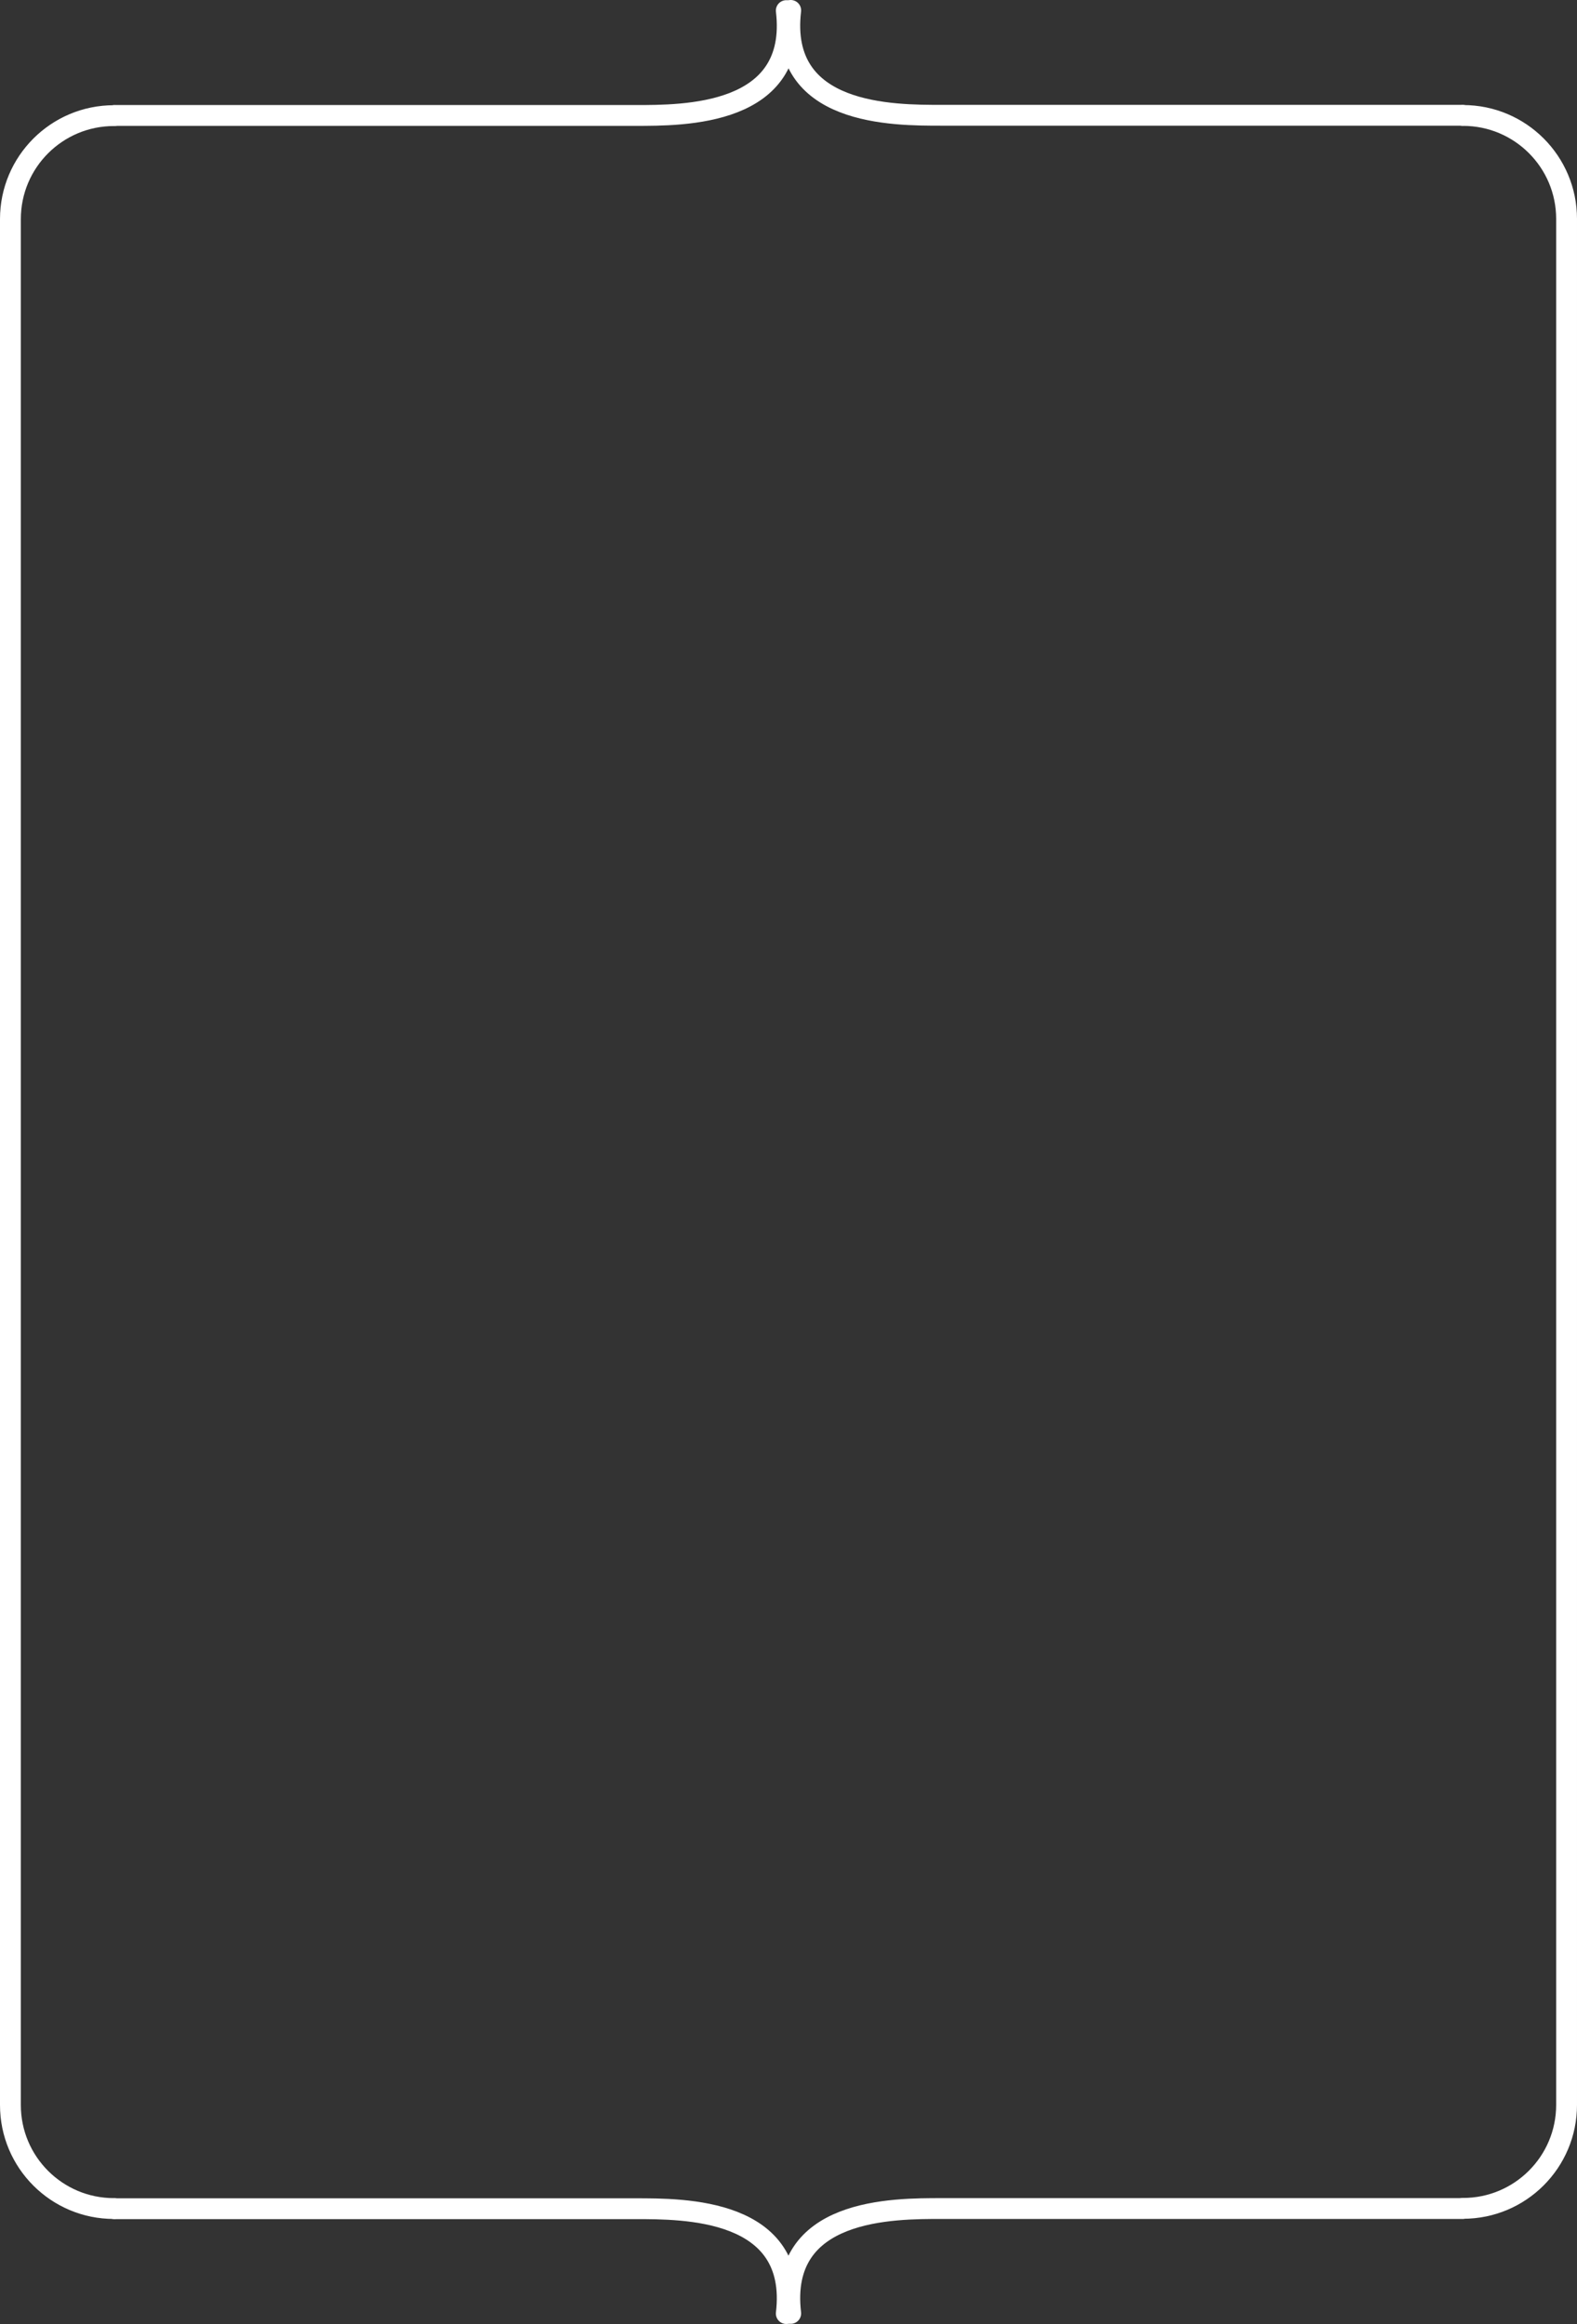
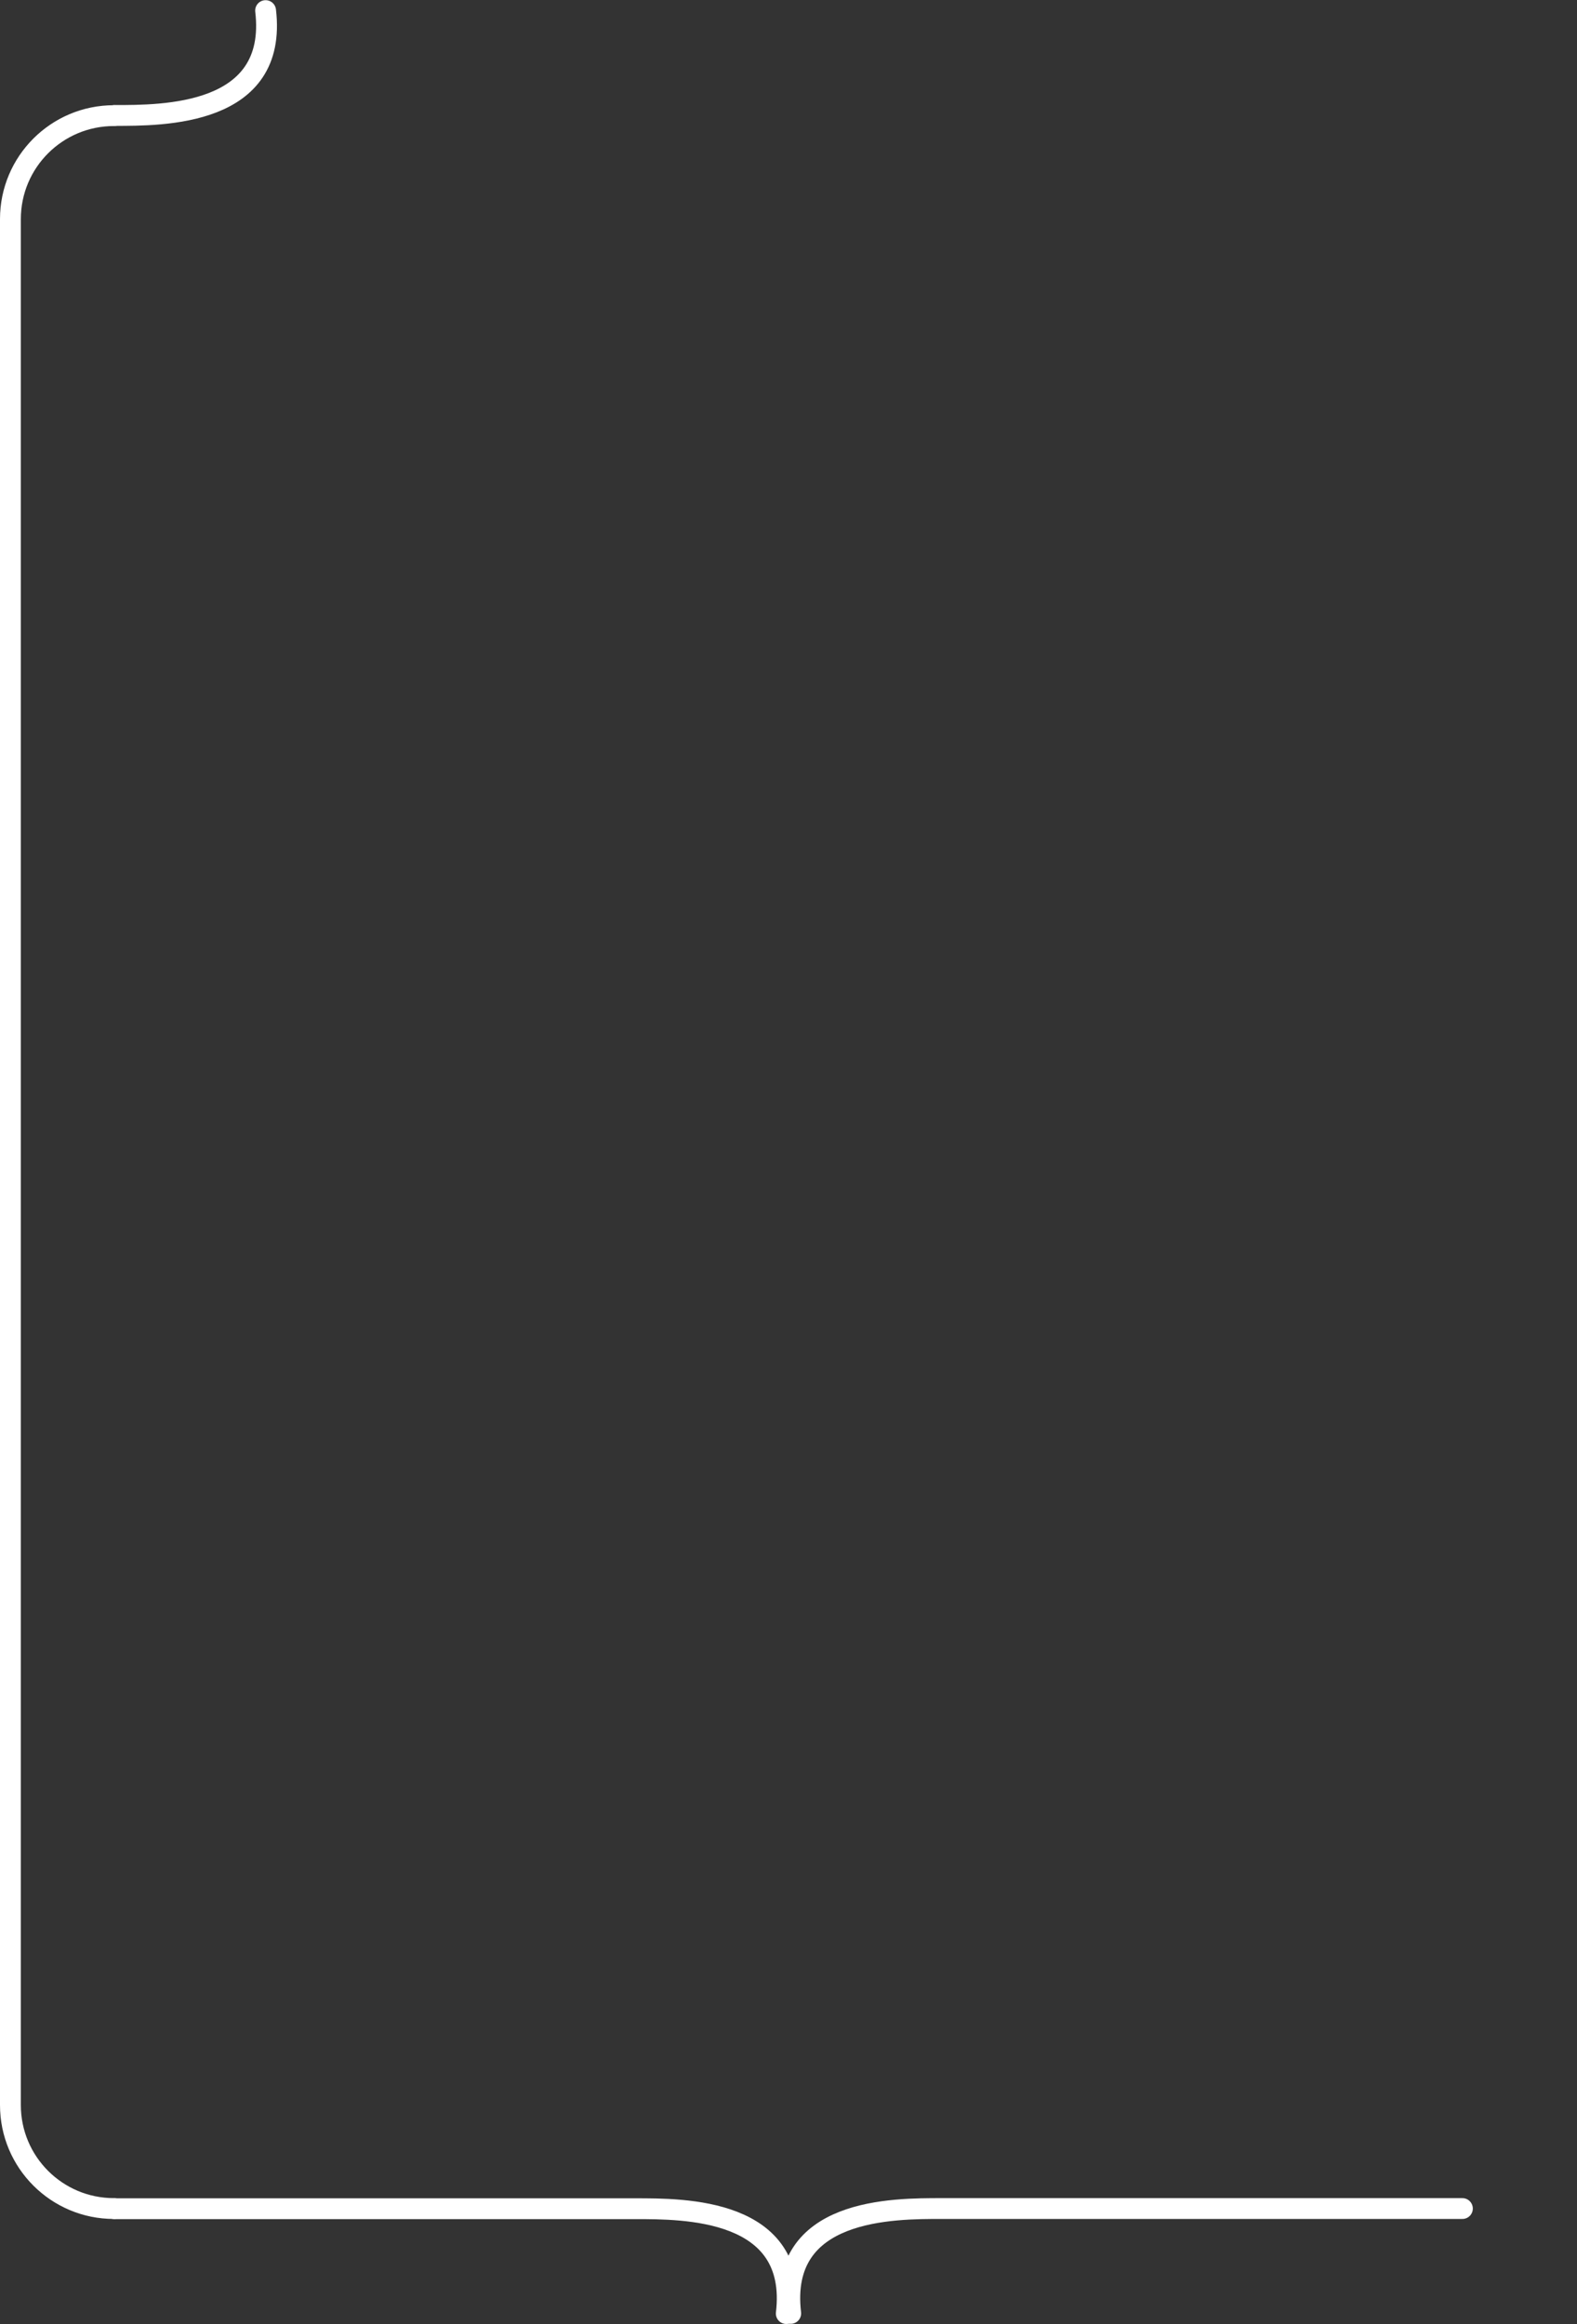
<svg xmlns="http://www.w3.org/2000/svg" viewBox="0 0 1135.18 1673.25">
  <rect x="0" y="0" width="1135.18" height="1673.25" fill="#333333" stroke="none" />
  <defs>
    <style>.d{fill:none;stroke:#fff;stroke-linecap:round;stroke-linejoin:round;stroke-width:15px;}</style>
  </defs>
  <g id="a" />
  <g id="b">
    <g id="c">
      <g>
-         <path class="d" d="M82.5,83.13s340.12,0,374.81,0c34.69,0,117.69,.5,108.69-75.5" />
-         <path class="d" d="M1052.68,83s-340.12,0-374.81,0c-34.69,0-117.69,.5-108.69-75.5" />
+         <path class="d" d="M82.5,83.13c34.69,0,117.69,.5,108.69-75.5" />
        <path class="d" d="M1052.68,1590.13s-340.12,0-374.81,0c-34.69,0-117.69-.5-108.69,75.5" />
-         <path class="d" d="M1053.18,1590c41.15,0,74.5-33.35,74.5-74.5V157.63c0-41.15-33.35-74.5-74.5-74.5" />
        <path class="d" d="M82.5,1590.25s340.12,0,374.81,0c34.69,0,117.69-.5,108.69,75.5" />
        <path class="d" d="M82,1590.13c-41.15,0-74.5-33.35-74.5-74.5V157.75c0-41.15,33.35-74.5,74.5-74.5" />
      </g>
    </g>
  </g>
</svg>